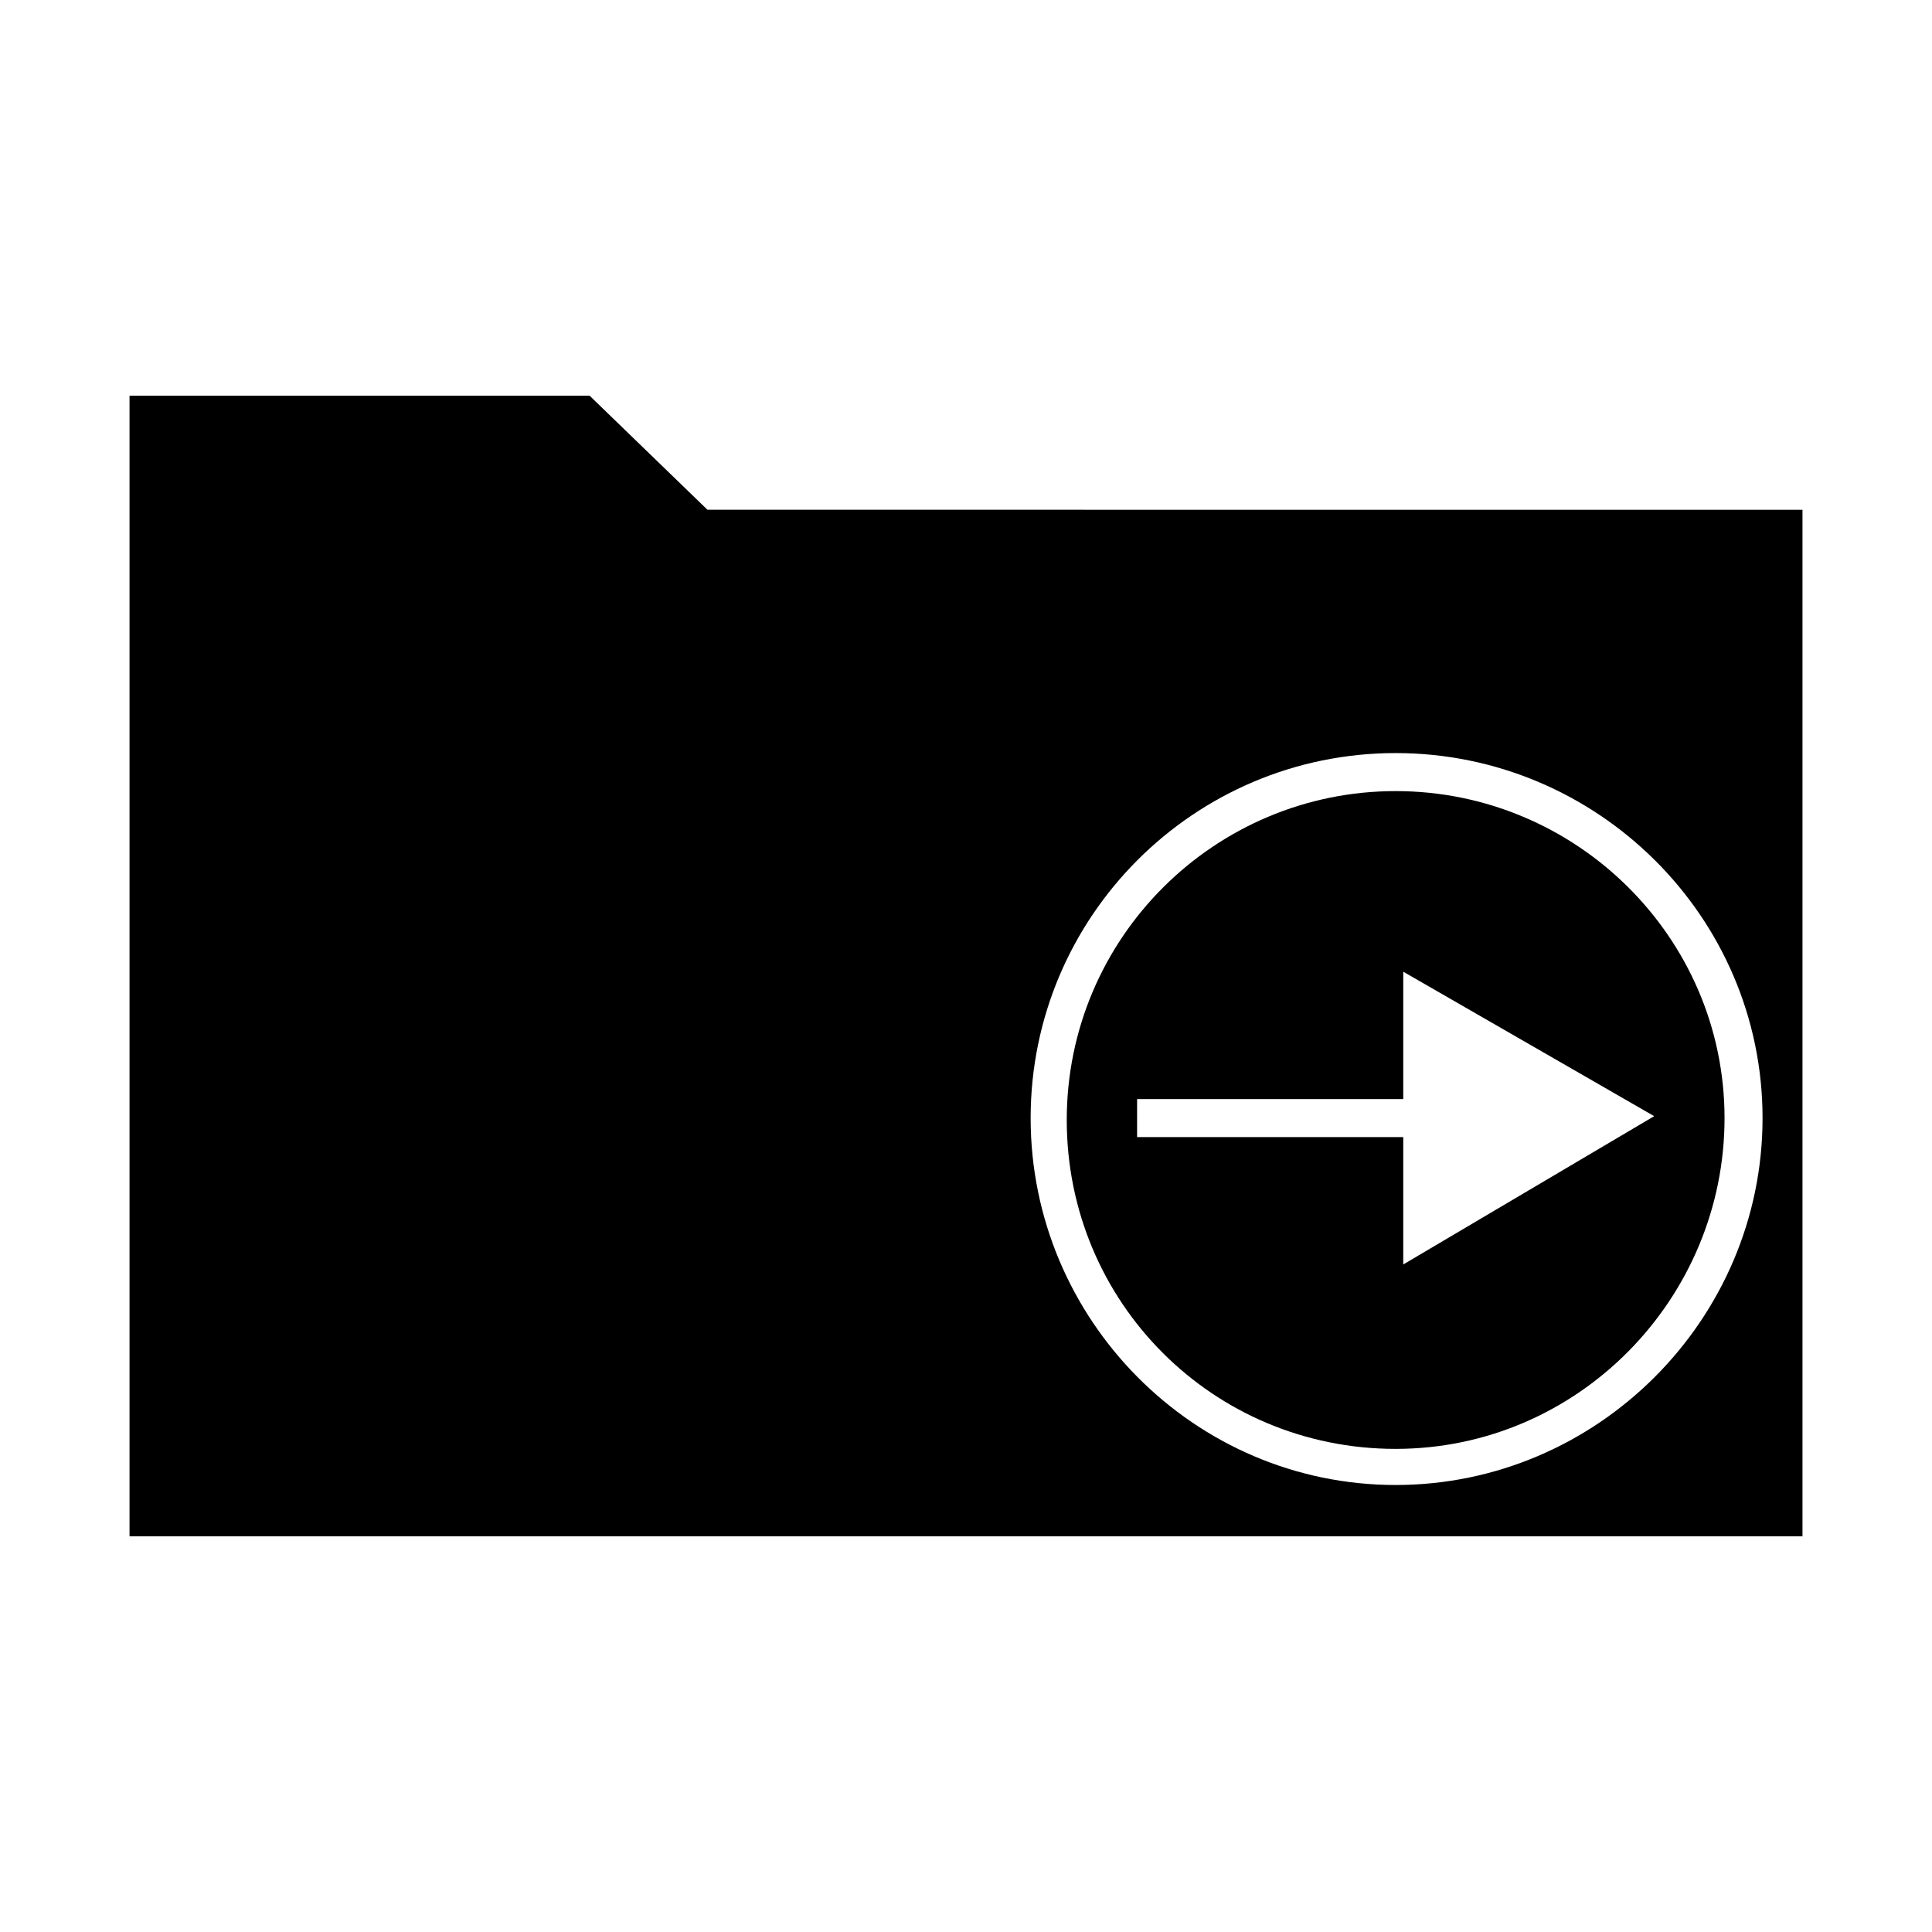
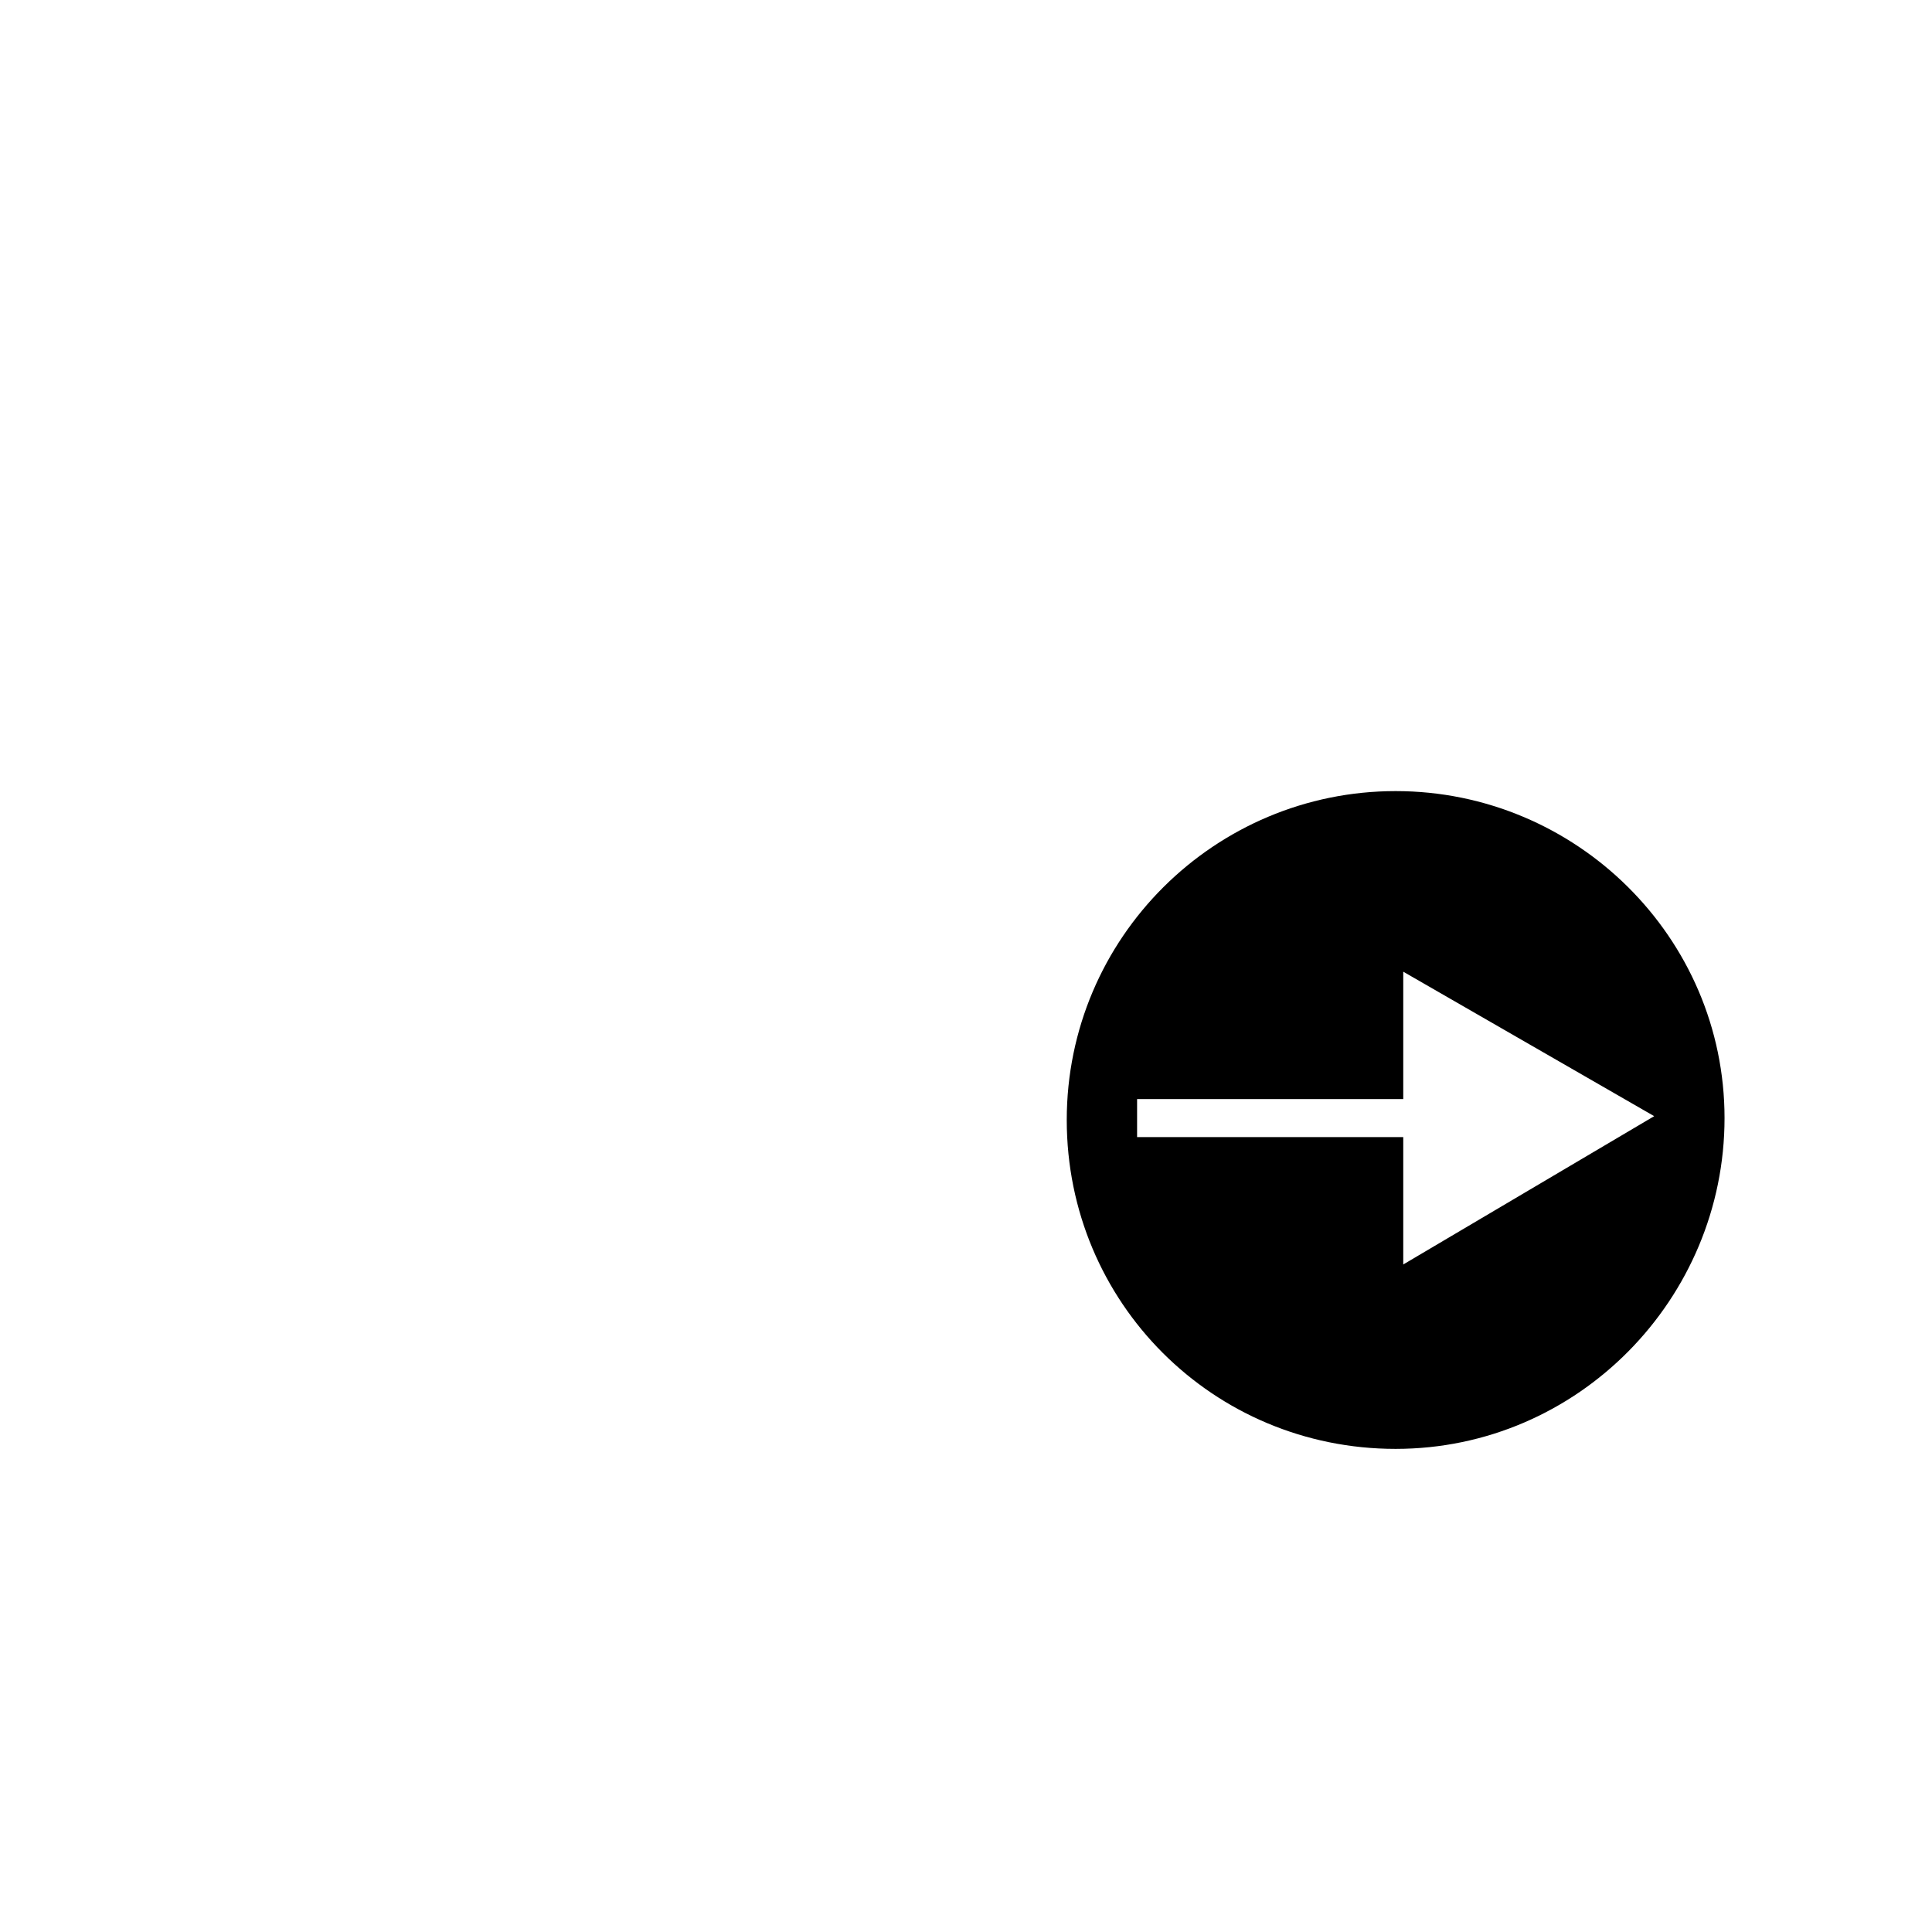
<svg xmlns="http://www.w3.org/2000/svg" fill="#000000" width="800px" height="800px" version="1.1" viewBox="144 144 512 512">
  <g>
    <path d="m513.86 353.65c-47.863 0-87.16 38.793-87.16 87.16 0 48.367 38.793 87.16 87.16 87.16 48.367-0.004 87.16-39.805 87.16-87.664 0-47.863-39.297-86.656-87.16-86.656zm35.266 105.8-33.25 19.648v-33.758h-70.535v-10.078h70.535v-33.754l66.5 38.289z" />
-     <path d="m331.48 279.09-31.234-30.23h-121.92v302.29h443.35v-272.05zm182.38 258.45c-53.402 0-96.73-43.832-96.73-97.234 0-53.406 43.328-96.734 96.73-96.734s97.234 43.328 97.234 96.734c0 53.402-43.832 97.234-97.234 97.234z" />
  </g>
</svg>